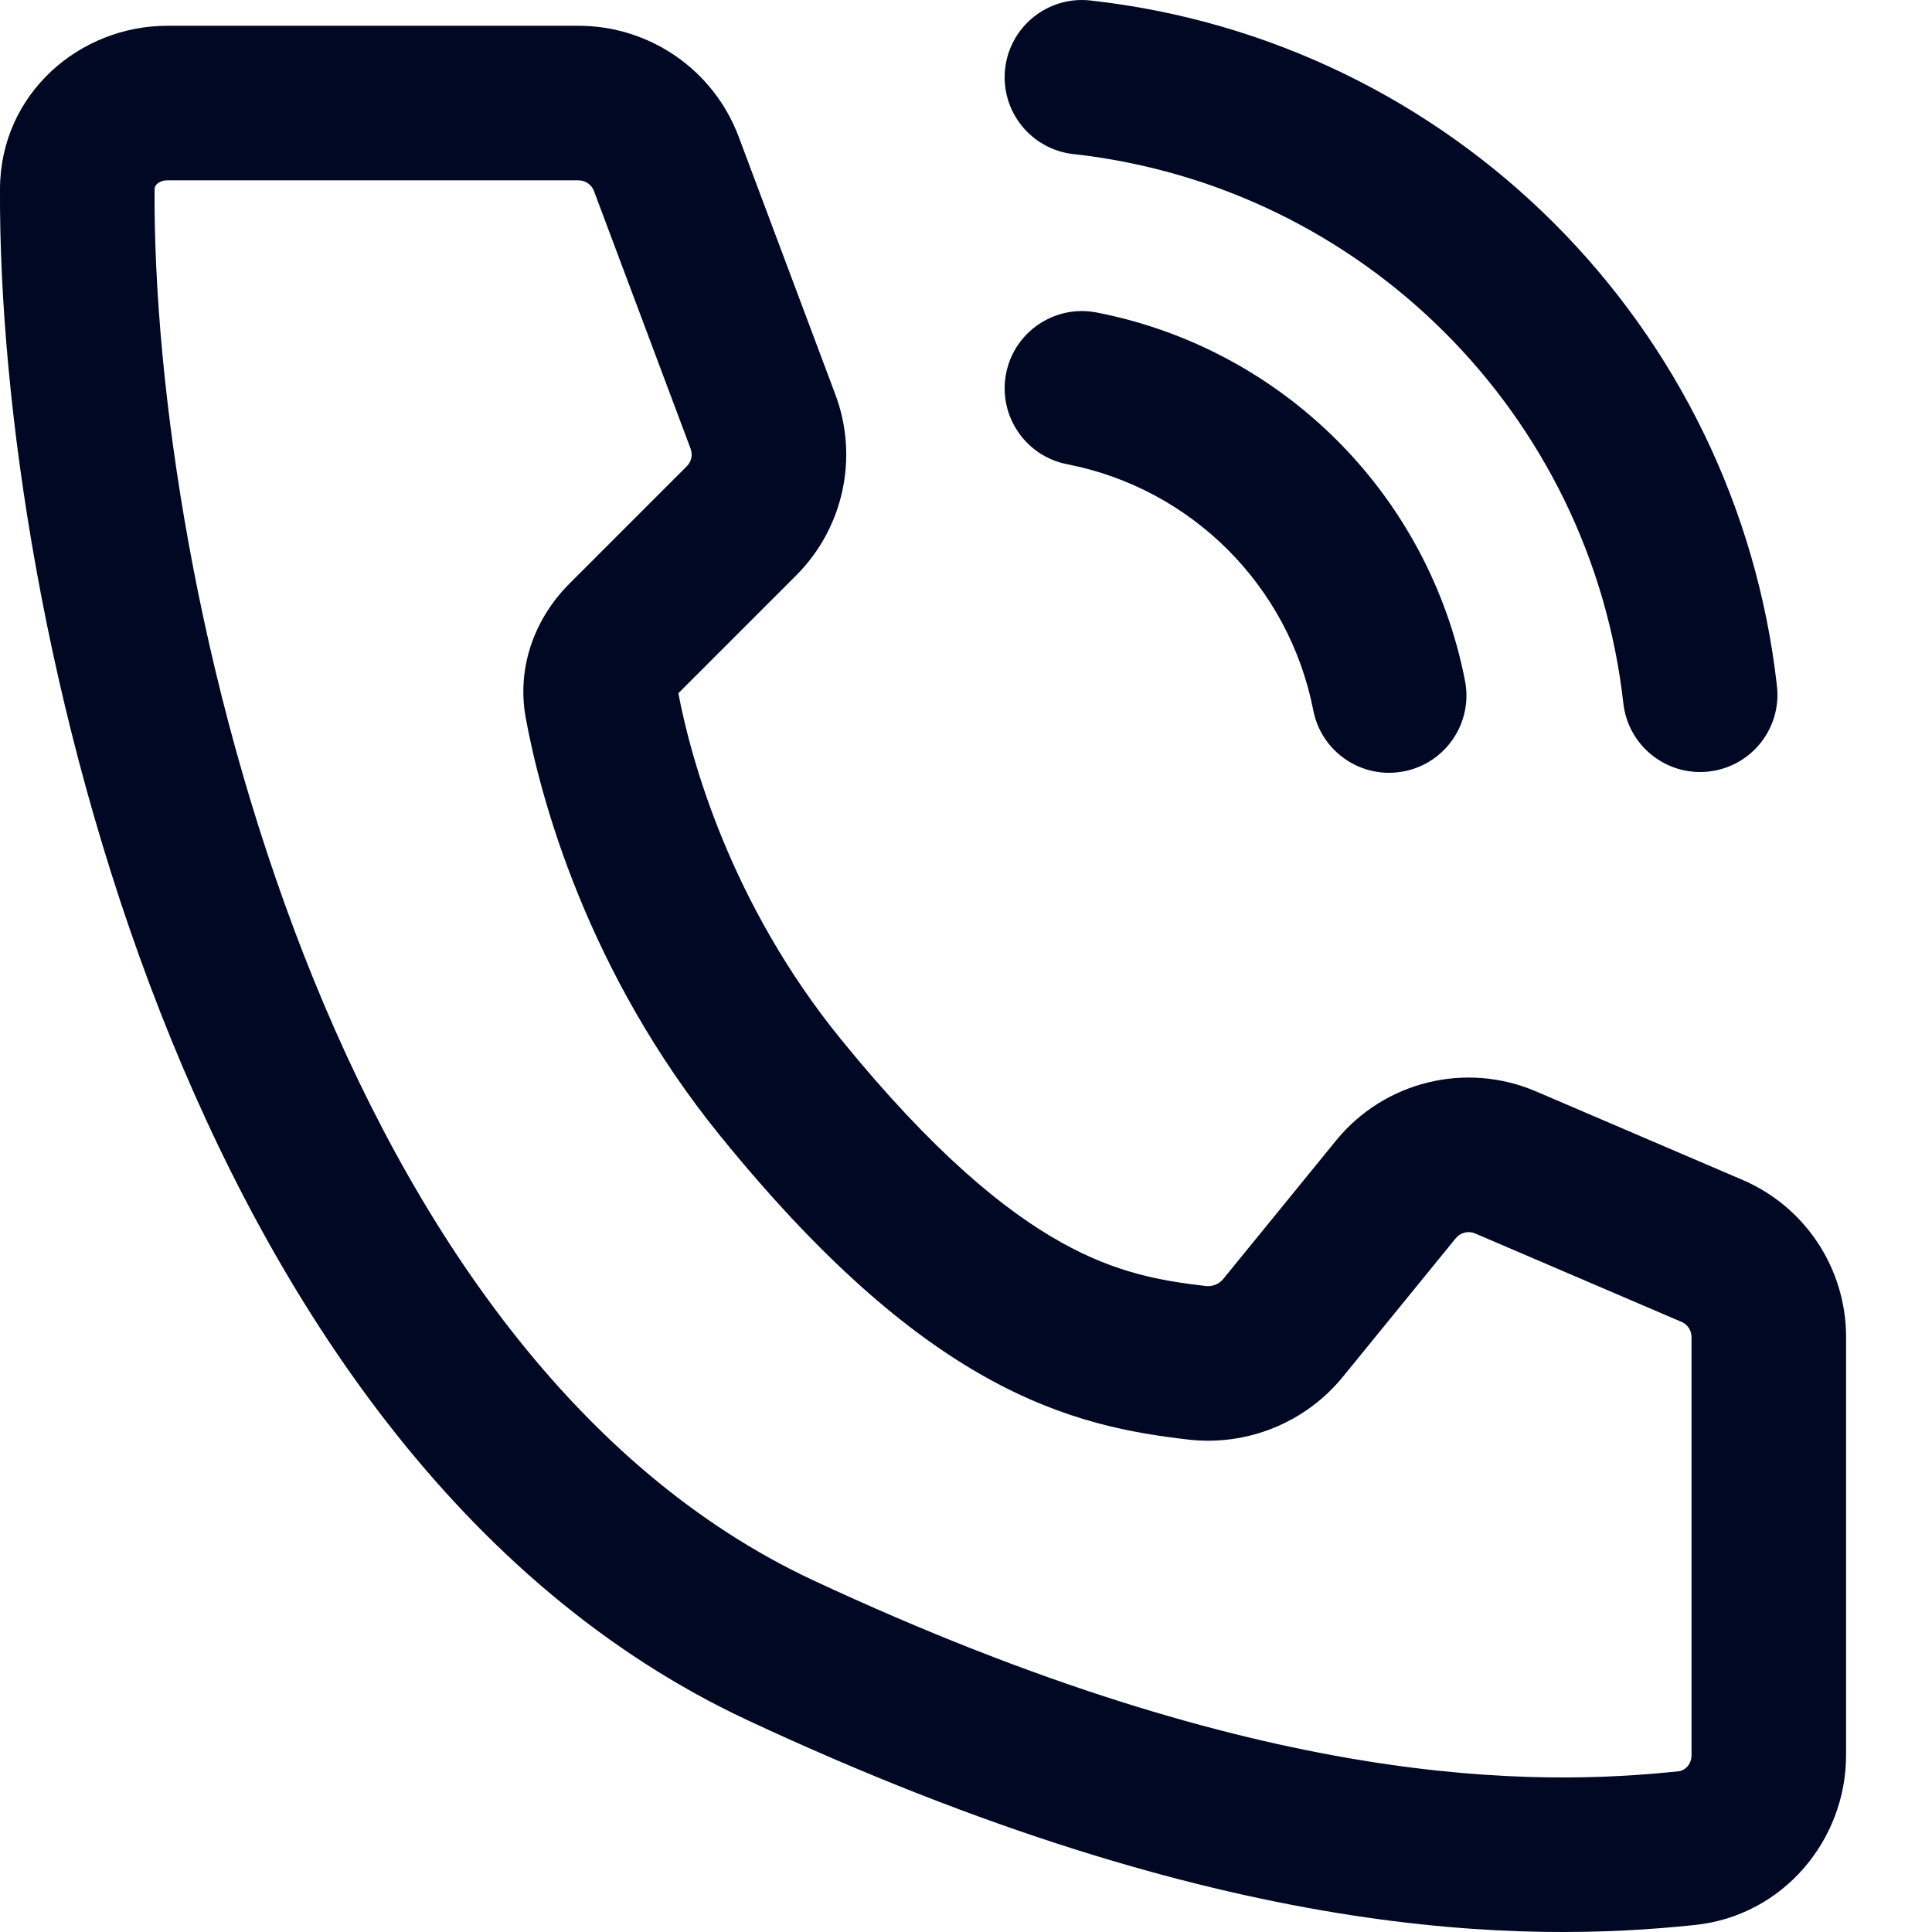
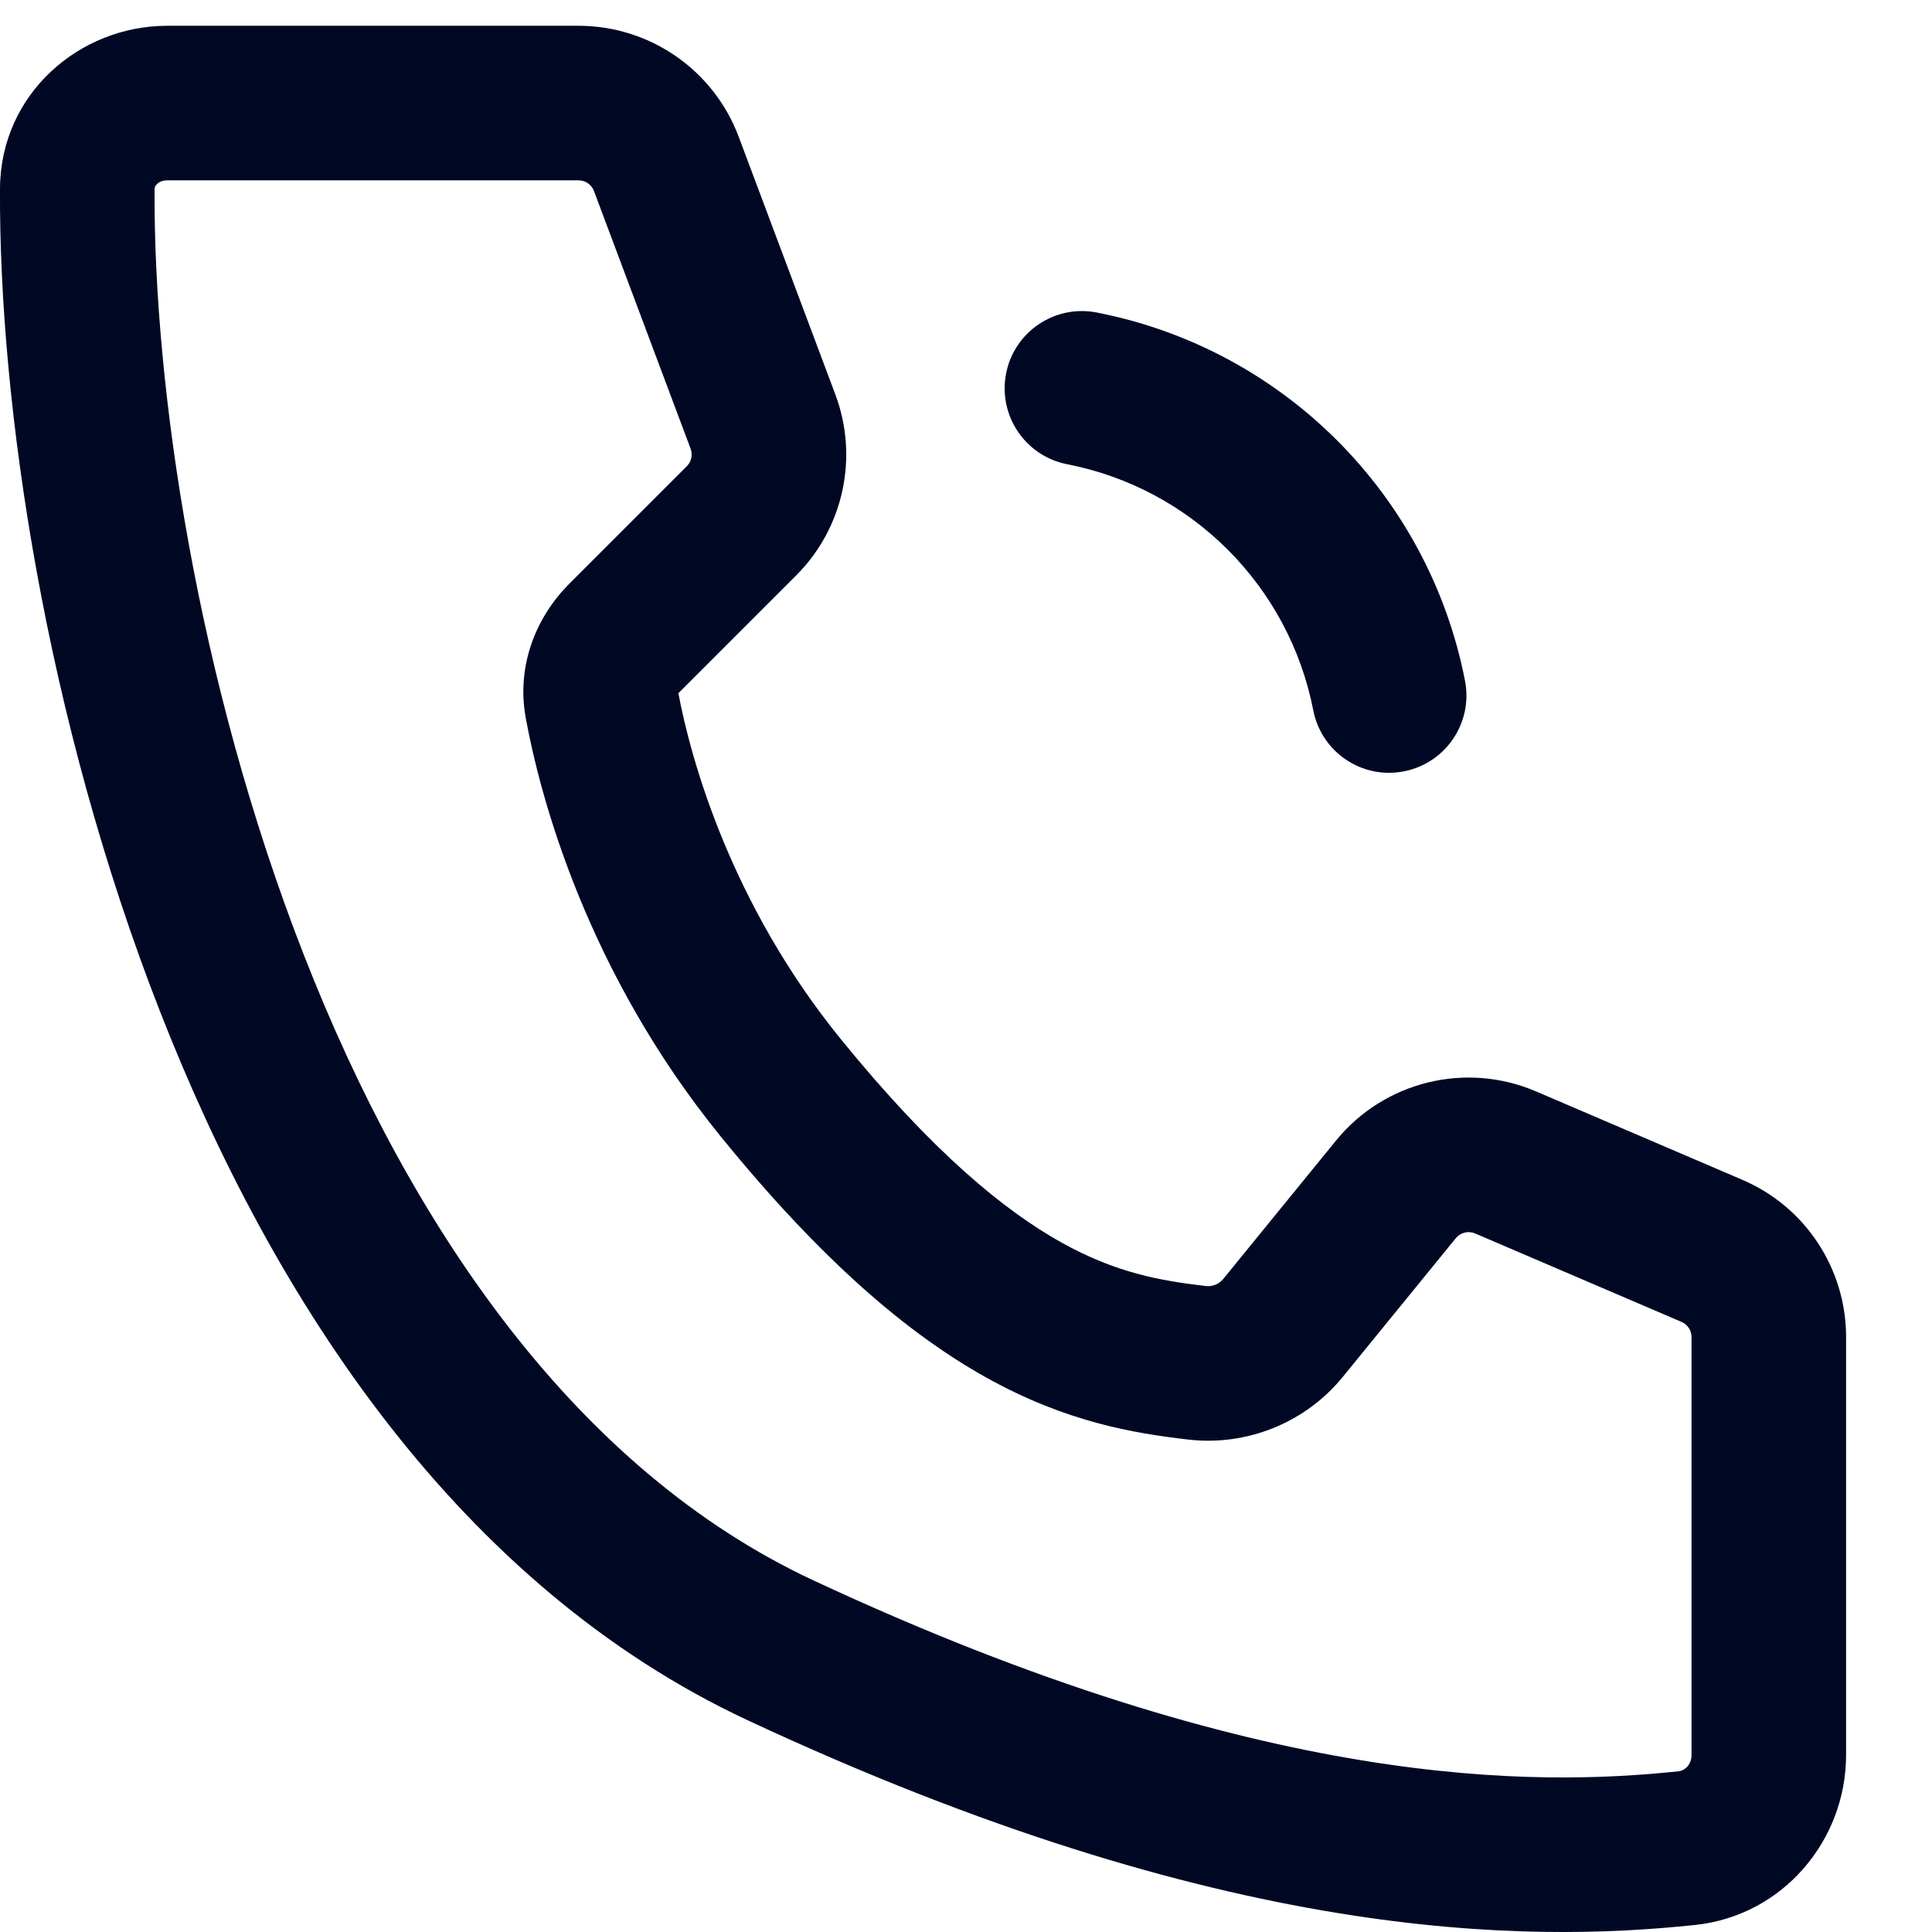
<svg xmlns="http://www.w3.org/2000/svg" width="32" height="32" viewBox="0 0 32 32" fill="none">
  <path fill-rule="evenodd" clip-rule="evenodd" d="M0 3.123C0.009 1.548 1.322 0.427 2.769 0.427H9.582C10.763 0.427 11.82 1.159 12.235 2.265L13.836 6.534C14.226 7.574 13.972 8.746 13.186 9.532L11.242 11.476L11.236 11.482C11.442 12.575 12.101 14.965 13.924 17.208C15.458 19.097 16.65 20.061 17.581 20.58C18.489 21.086 19.223 21.213 19.974 21.301C20.082 21.313 20.192 21.268 20.259 21.186L22.129 18.891C22.928 17.911 24.279 17.579 25.441 18.077L28.86 19.542C29.902 19.988 30.577 21.013 30.577 22.146V29.07C30.577 30.474 29.537 31.731 28.072 31.884C25.265 32.178 20.297 32.186 12.388 28.495C7.621 26.27 4.533 21.57 2.648 16.747C0.753 11.899 -0.019 6.699 0 3.123ZM2.601 3.047C2.571 3.075 2.561 3.103 2.56 3.138C2.542 6.403 3.26 11.281 5.032 15.815C6.813 20.372 9.568 24.354 13.47 26.175C20.946 29.663 25.446 29.585 27.806 29.338C27.899 29.328 28.017 29.233 28.017 29.07V22.146C28.017 22.037 27.952 21.938 27.852 21.895L24.433 20.43C24.321 20.382 24.19 20.414 24.113 20.508L22.243 22.803C21.622 23.566 20.65 23.958 19.675 23.843C18.776 23.738 17.663 23.556 16.335 22.816C15.033 22.09 13.602 20.873 11.937 18.823C9.724 16.1 8.951 13.217 8.708 11.892C8.547 11.009 8.892 10.205 9.432 9.666L11.376 7.722C11.452 7.646 11.476 7.533 11.439 7.433L9.838 3.164C9.798 3.057 9.696 2.987 9.582 2.987H2.769C2.692 2.987 2.635 3.015 2.601 3.047Z" fill="#000824" />
  <path fill-rule="evenodd" clip-rule="evenodd" d="M16.664 6.187C16.799 5.493 17.472 5.041 18.165 5.176C21.25 5.778 23.663 8.19 24.265 11.275C24.4 11.969 23.947 12.641 23.253 12.776C22.559 12.912 21.887 12.459 21.752 11.765C21.349 9.703 19.737 8.091 17.675 7.689C16.981 7.553 16.529 6.881 16.664 6.187Z" fill="#000824" />
-   <path fill-rule="evenodd" clip-rule="evenodd" d="M16.648 1.139C16.726 0.436 17.359 -0.07 18.061 0.008C24.04 0.672 28.761 5.387 29.432 11.364C29.511 12.067 29.006 12.7 28.303 12.779C27.601 12.858 26.967 12.353 26.888 11.65C26.35 6.862 22.568 3.084 17.779 2.552C17.076 2.474 16.57 1.841 16.648 1.139Z" fill="#000824" />
</svg>